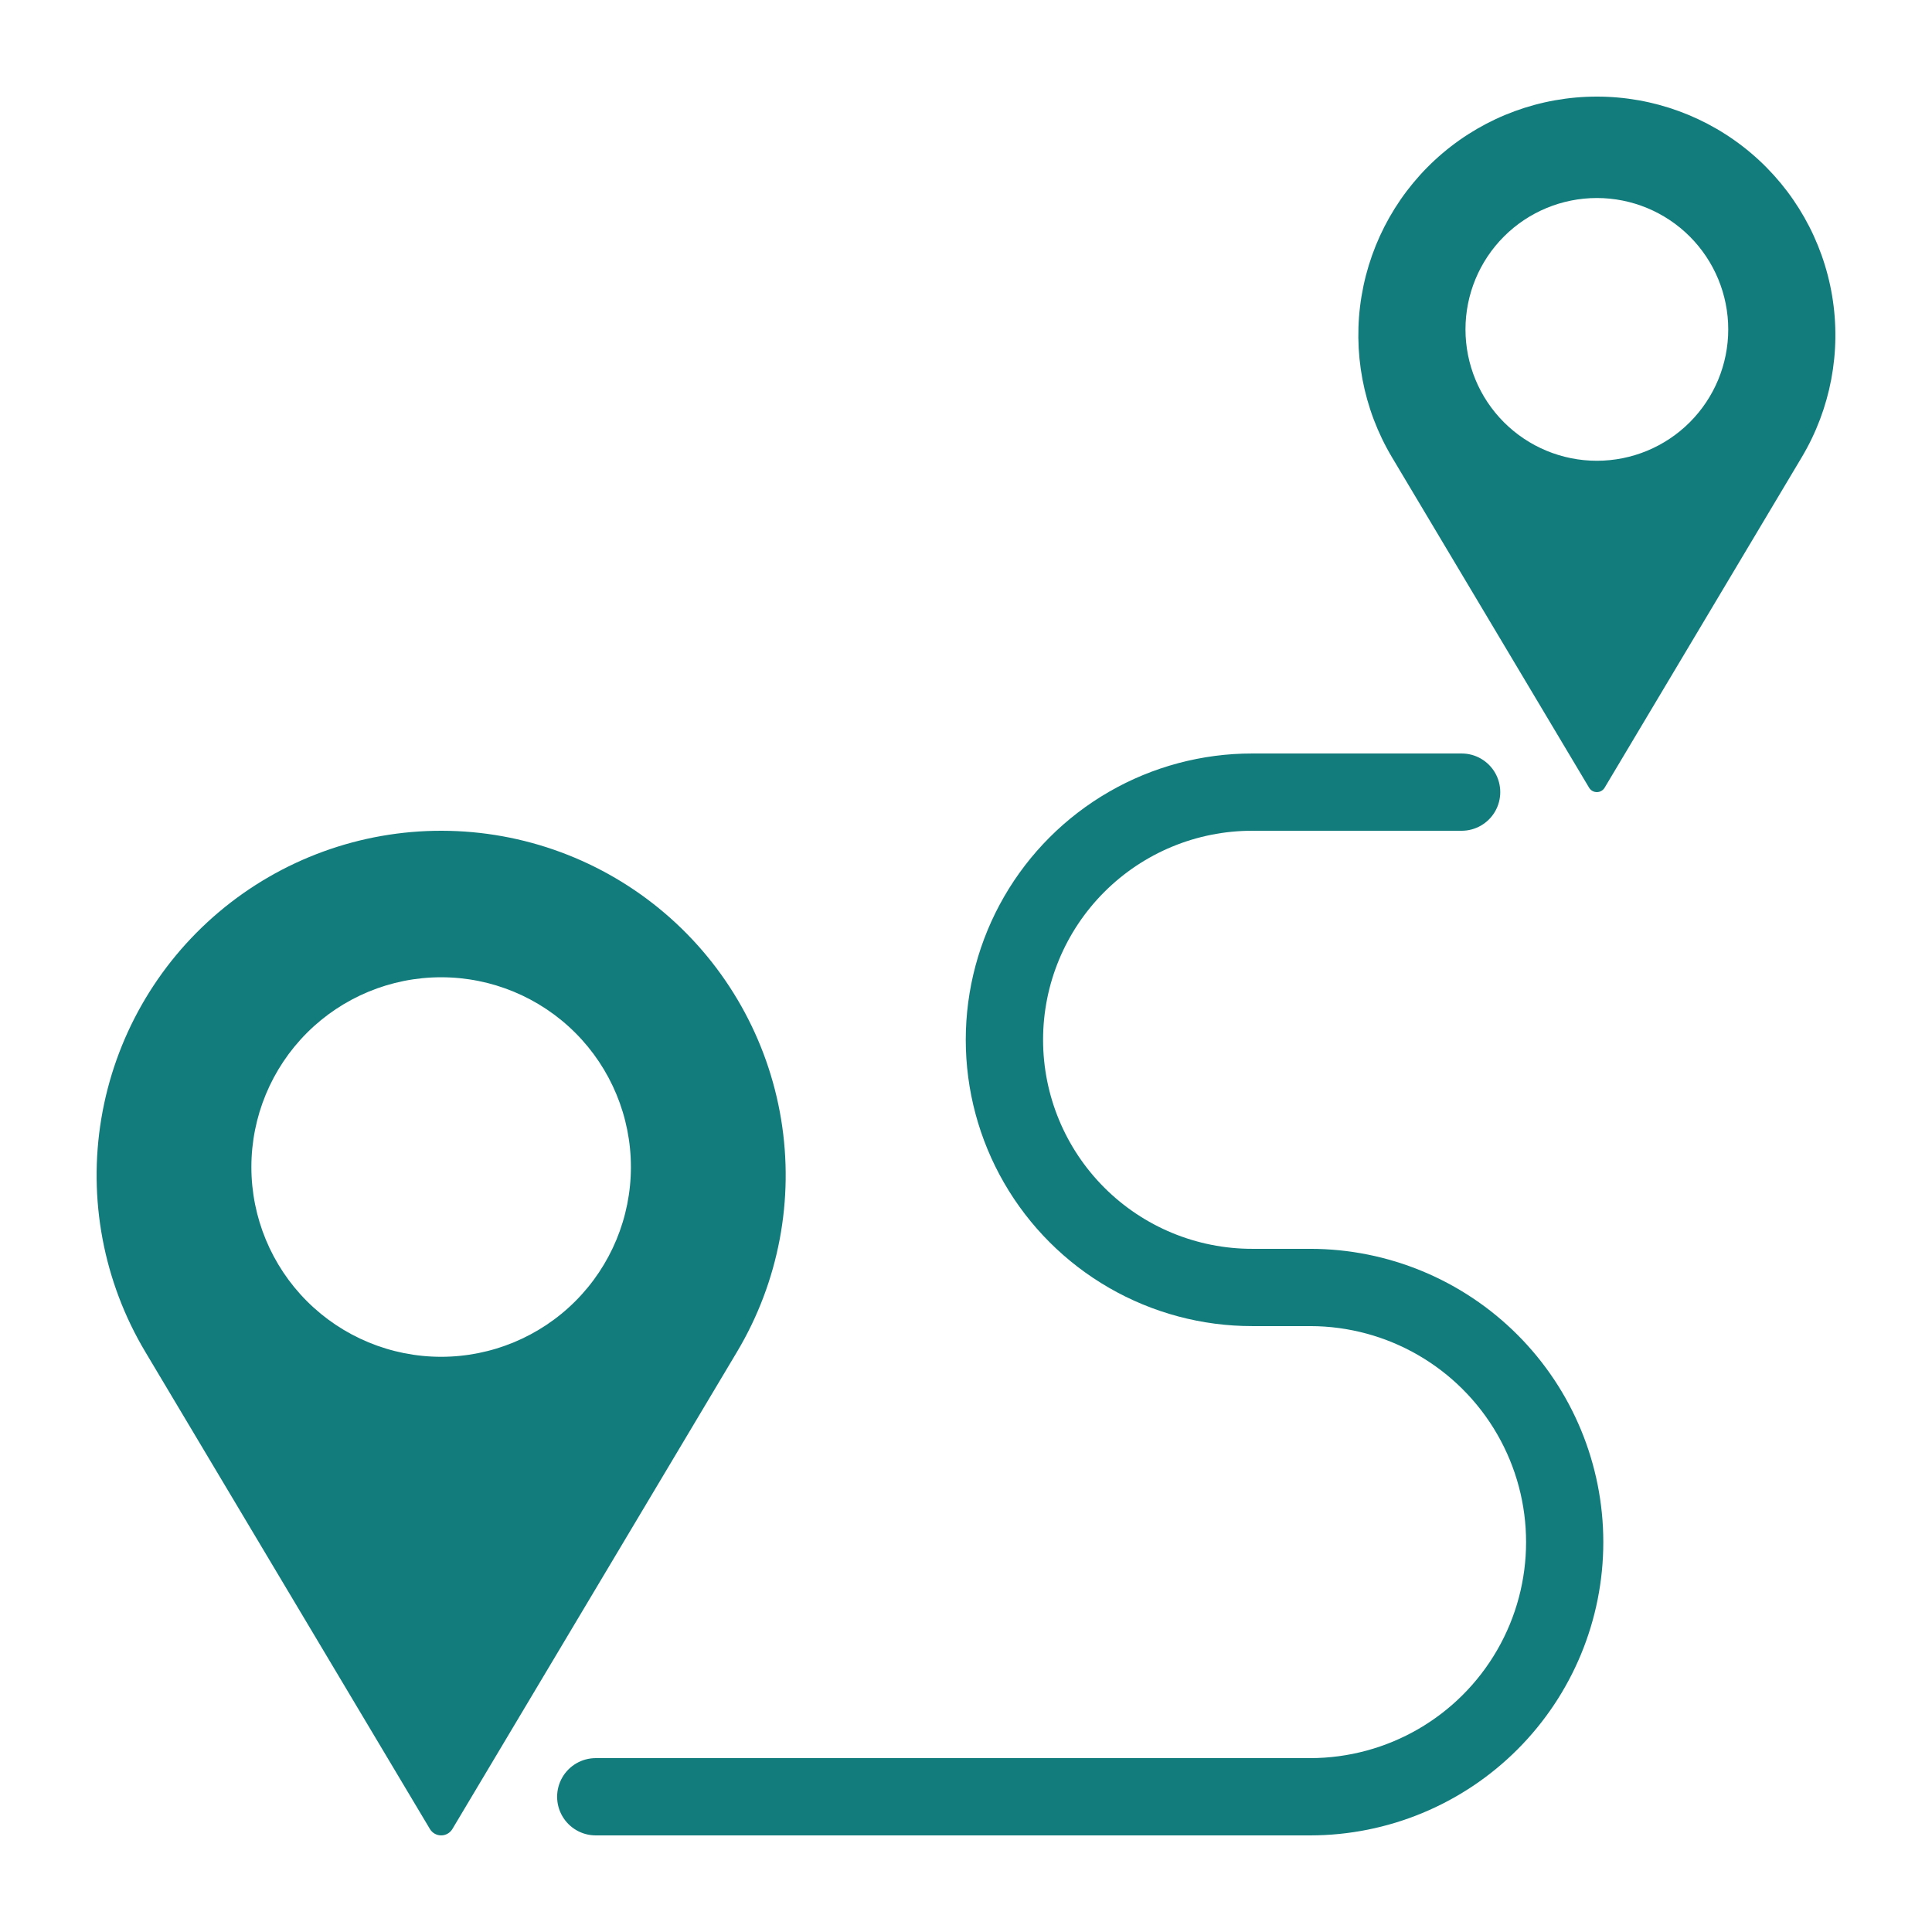
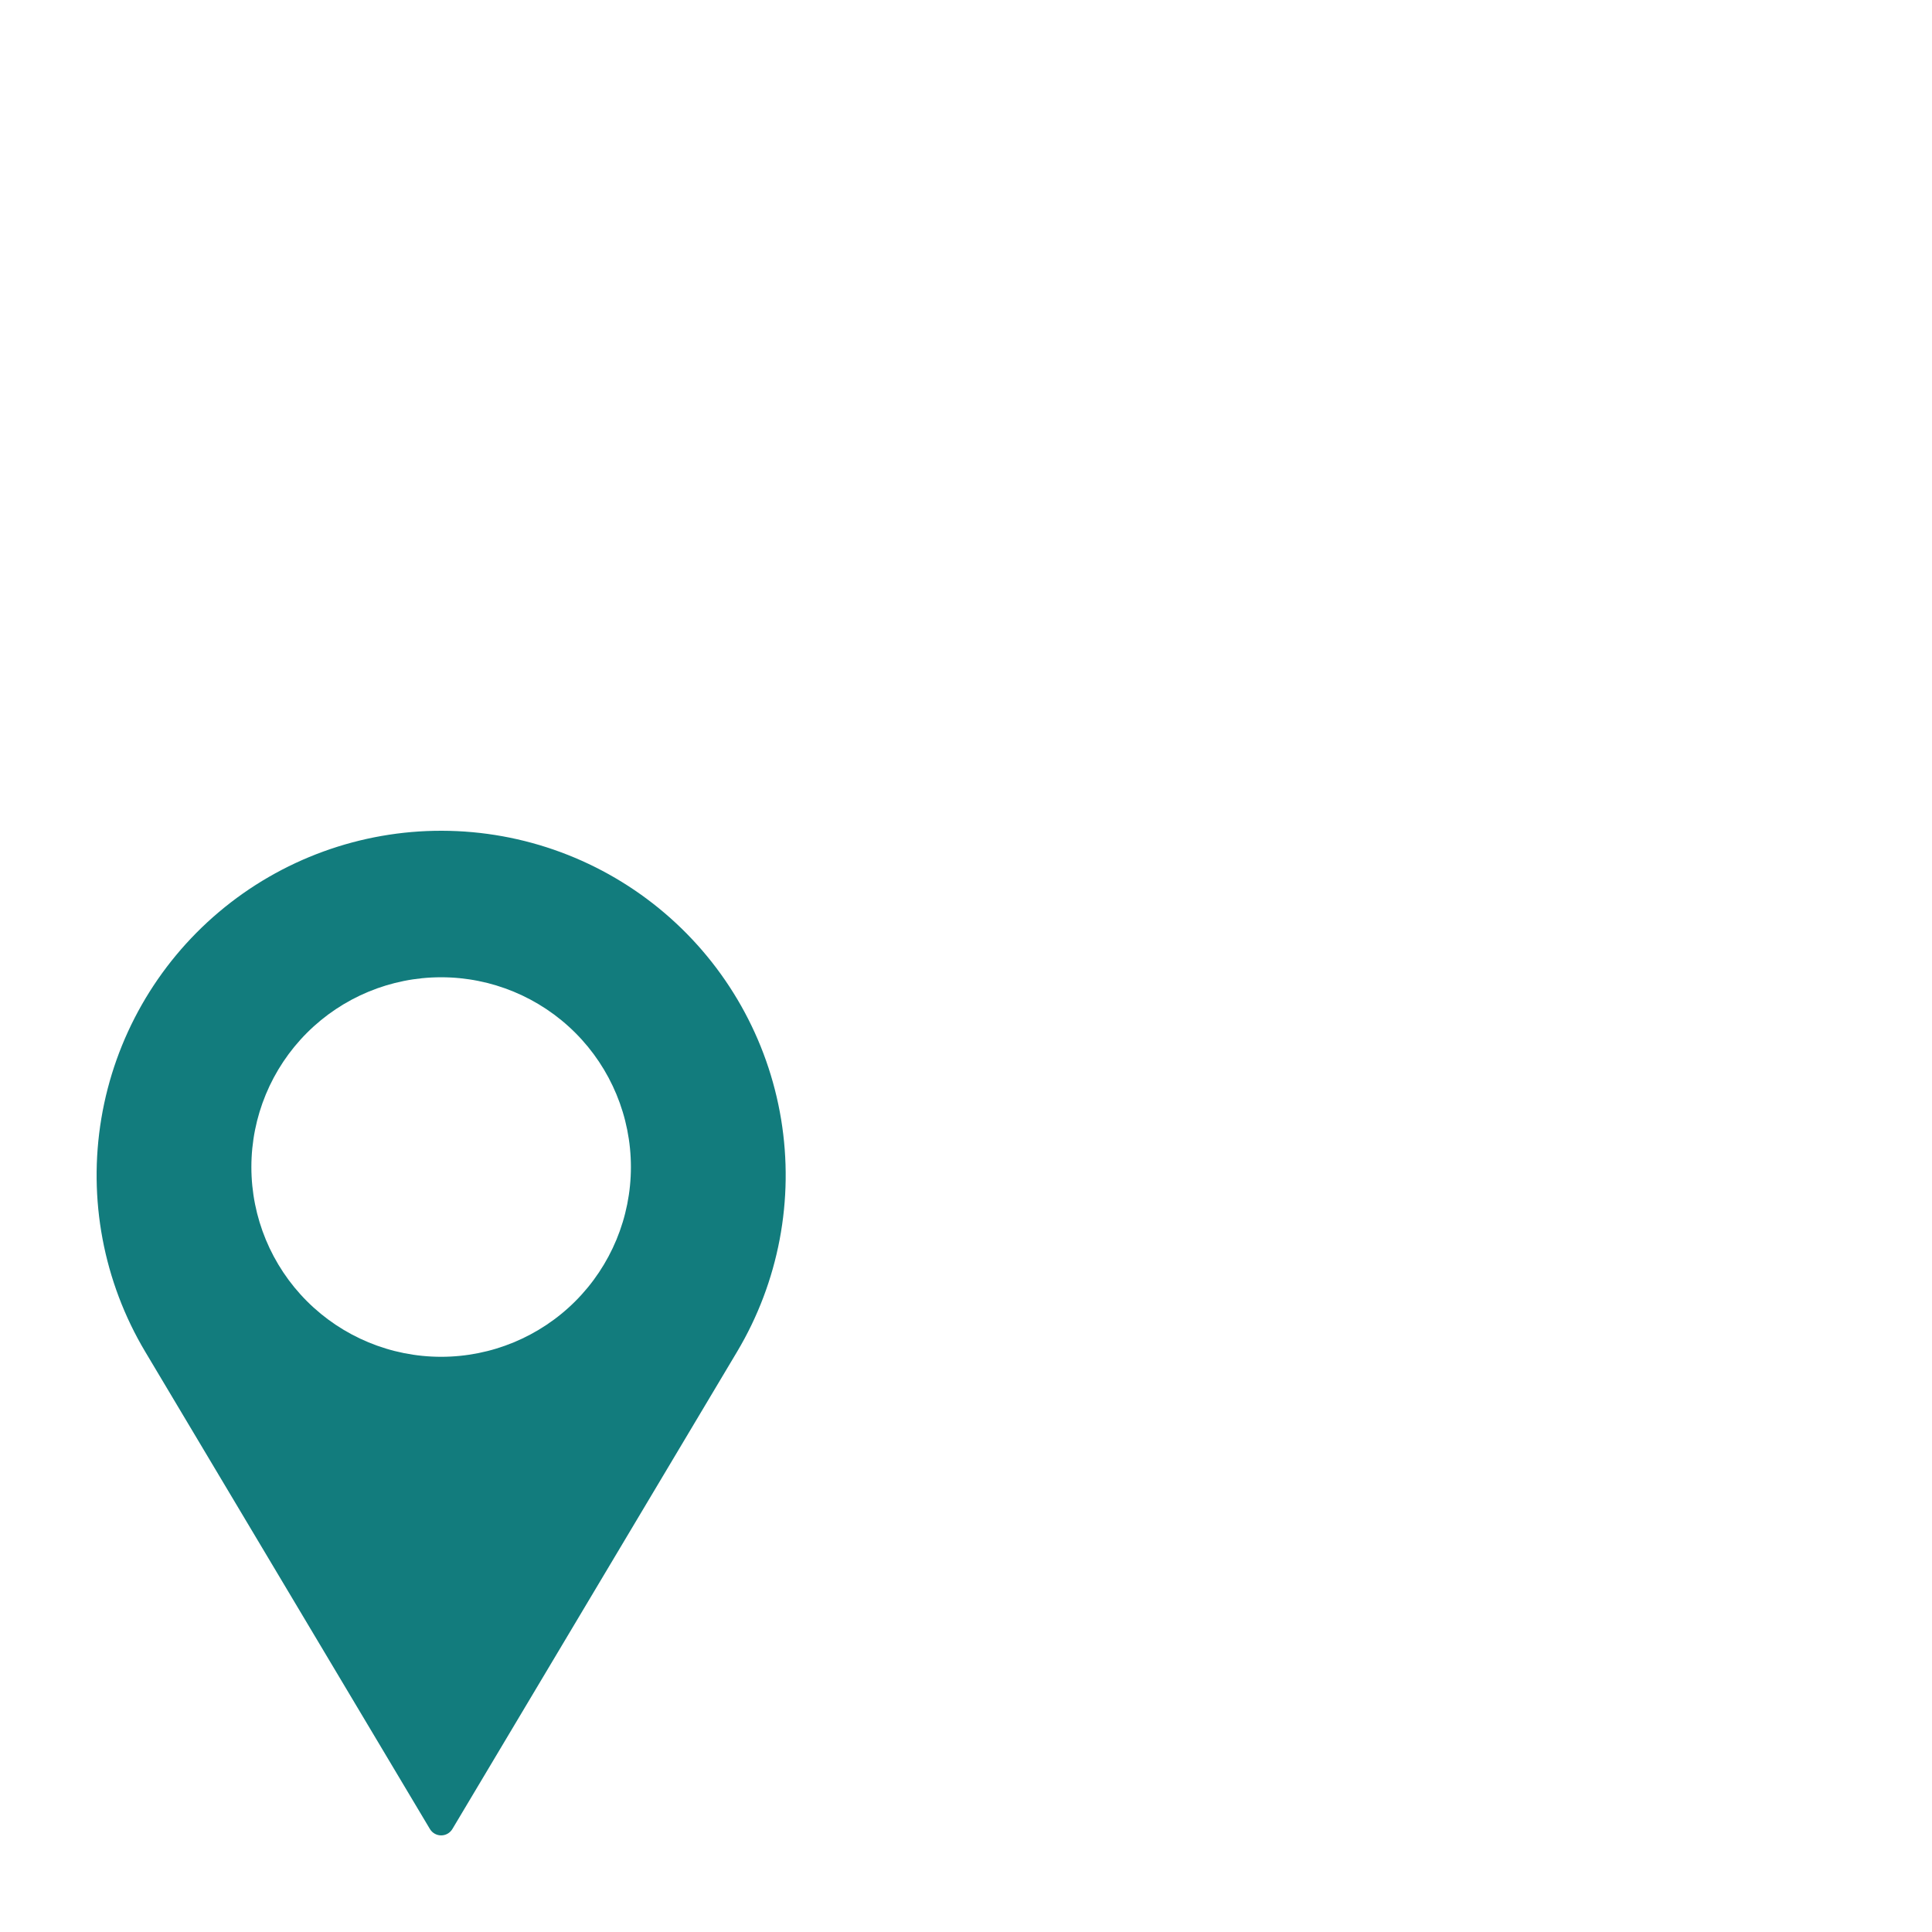
<svg xmlns="http://www.w3.org/2000/svg" width="1200pt" height="1200pt" version="1.1" viewBox="0 0 1200 1200">
  <g fill="#127c7d">
-     <path d="m996.67 489.25 122.41-205.21c17.965-30.121 24.664-65.637 18.902-100.23s-23.613-66.027-50.371-88.699c-26.762-22.672-60.695-35.113-95.77-35.113-35.074 0-69.008 12.441-95.77 35.113-26.758 22.672-44.609 54.102-50.371 88.699s0.938 70.113 18.902 100.23l122.41 205.21c1.016 1.703 2.852 2.746 4.832 2.746 1.98 0 3.816-1.043 4.832-2.746zm-86.434-284.66c0-21.641 8.598-42.395 23.902-57.699 15.301-15.301 36.059-23.898 57.699-23.898s42.398 8.598 57.699 23.898c15.305 15.305 23.902 36.059 23.902 57.699 0 21.645-8.598 42.398-23.902 57.703-15.301 15.301-36.059 23.898-57.699 23.898s-42.398-8.598-57.699-23.898c-15.305-15.305-23.902-36.059-23.902-57.703z" />
    <path d="m412.88 567.18c-38.59-32.914-87.617-51.055-138.34-51.18-50.723-0.125-99.84 17.77-138.59 50.492-38.754 32.723-64.629 78.148-73 128.17-8.375 50.027 1.289 101.4 27.273 144.96l176.8 296.41c1.469 2.457 4.117 3.965 6.981 3.965 2.863 0 5.516-1.508 6.981-3.965l176.81-296.41c25.887-43.402 35.582-94.57 27.363-144.43-8.223-49.867-33.824-95.215-72.277-128.01zm-138.88 275.55c-31.258 0-61.238-12.418-83.344-34.52-22.105-22.105-34.523-52.086-34.523-83.344 0-31.262 12.418-61.242 34.523-83.348 22.105-22.102 52.086-34.52 83.344-34.52 31.262 0 61.242 12.418 83.344 34.52 22.105 22.105 34.523 52.086 34.523 83.344 0 31.262-12.418 61.242-34.523 83.348-22.102 22.102-52.082 34.52-83.344 34.52z" />
-     <path d="m813.83 1092h-443.79c-8.574 0-16.496 4.574-20.785 12-4.285 7.426-4.285 16.574 0 24 4.289 7.426 12.211 12 20.785 12h443.79c48.289-0.039 94.586-19.25 128.71-53.406 34.133-34.16 53.305-80.473 53.305-128.76 0-48.289-19.172-94.602-53.305-128.76-34.129-34.156-80.426-53.367-128.71-53.406h-36c-34.457 0.031-67.512-13.633-91.887-37.984-24.375-24.352-38.07-57.391-38.07-91.848s13.695-67.496 38.07-91.848 57.43-38.016 91.887-37.984h130.01c8.574 0 16.496-4.574 20.785-12 4.285-7.426 4.285-16.574 0-24-4.289-7.426-12.211-12-20.785-12h-130.01c-31.234-0.027-61.922 8.176-88.977 23.777-27.059 15.602-49.527 38.051-65.152 65.098-15.625 27.043-23.848 57.723-23.848 88.957s8.223 61.914 23.848 88.957c15.625 27.047 38.094 49.496 65.152 65.098 27.055 15.602 57.742 23.805 88.977 23.777h36c47.902 0.047 92.148 25.629 116.09 67.121 23.941 41.492 23.941 92.602 0 134.09-23.938 41.492-68.184 67.074-116.09 67.121z" />
  </g>
</svg>